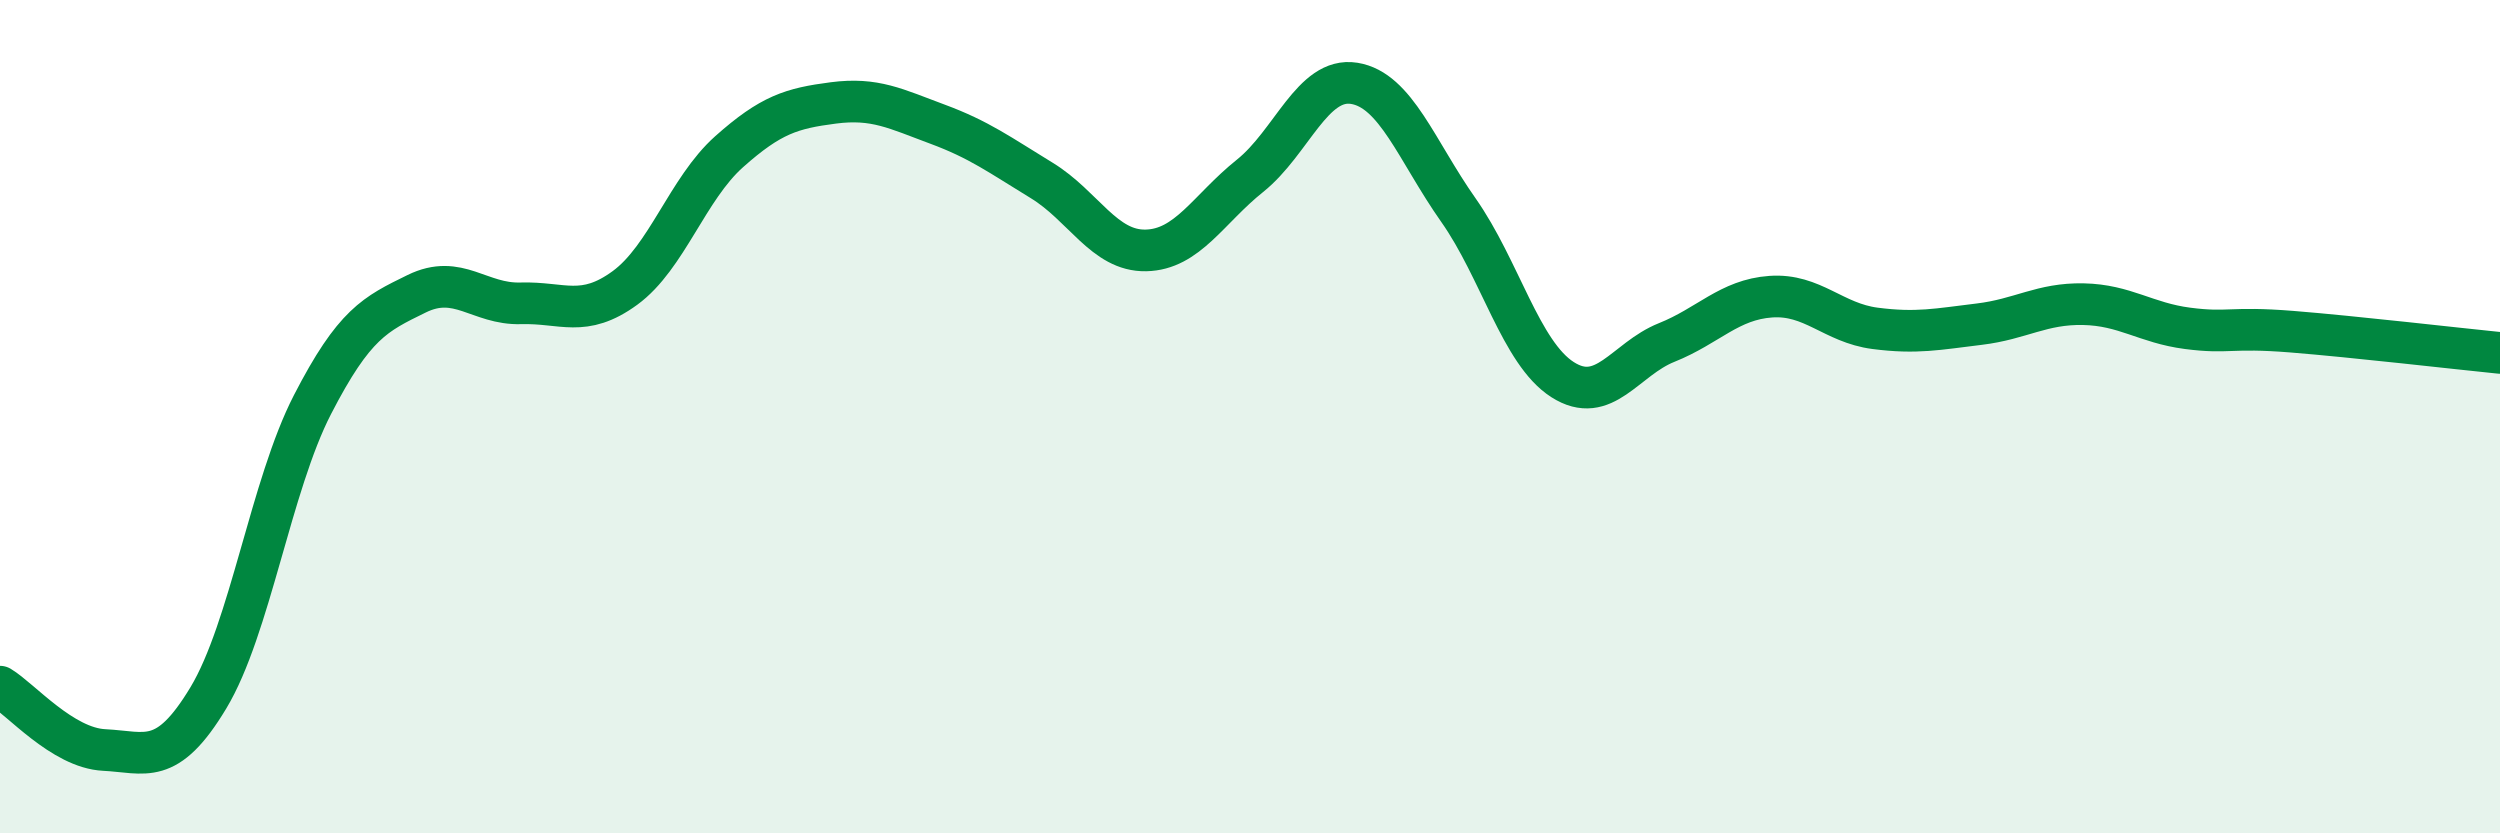
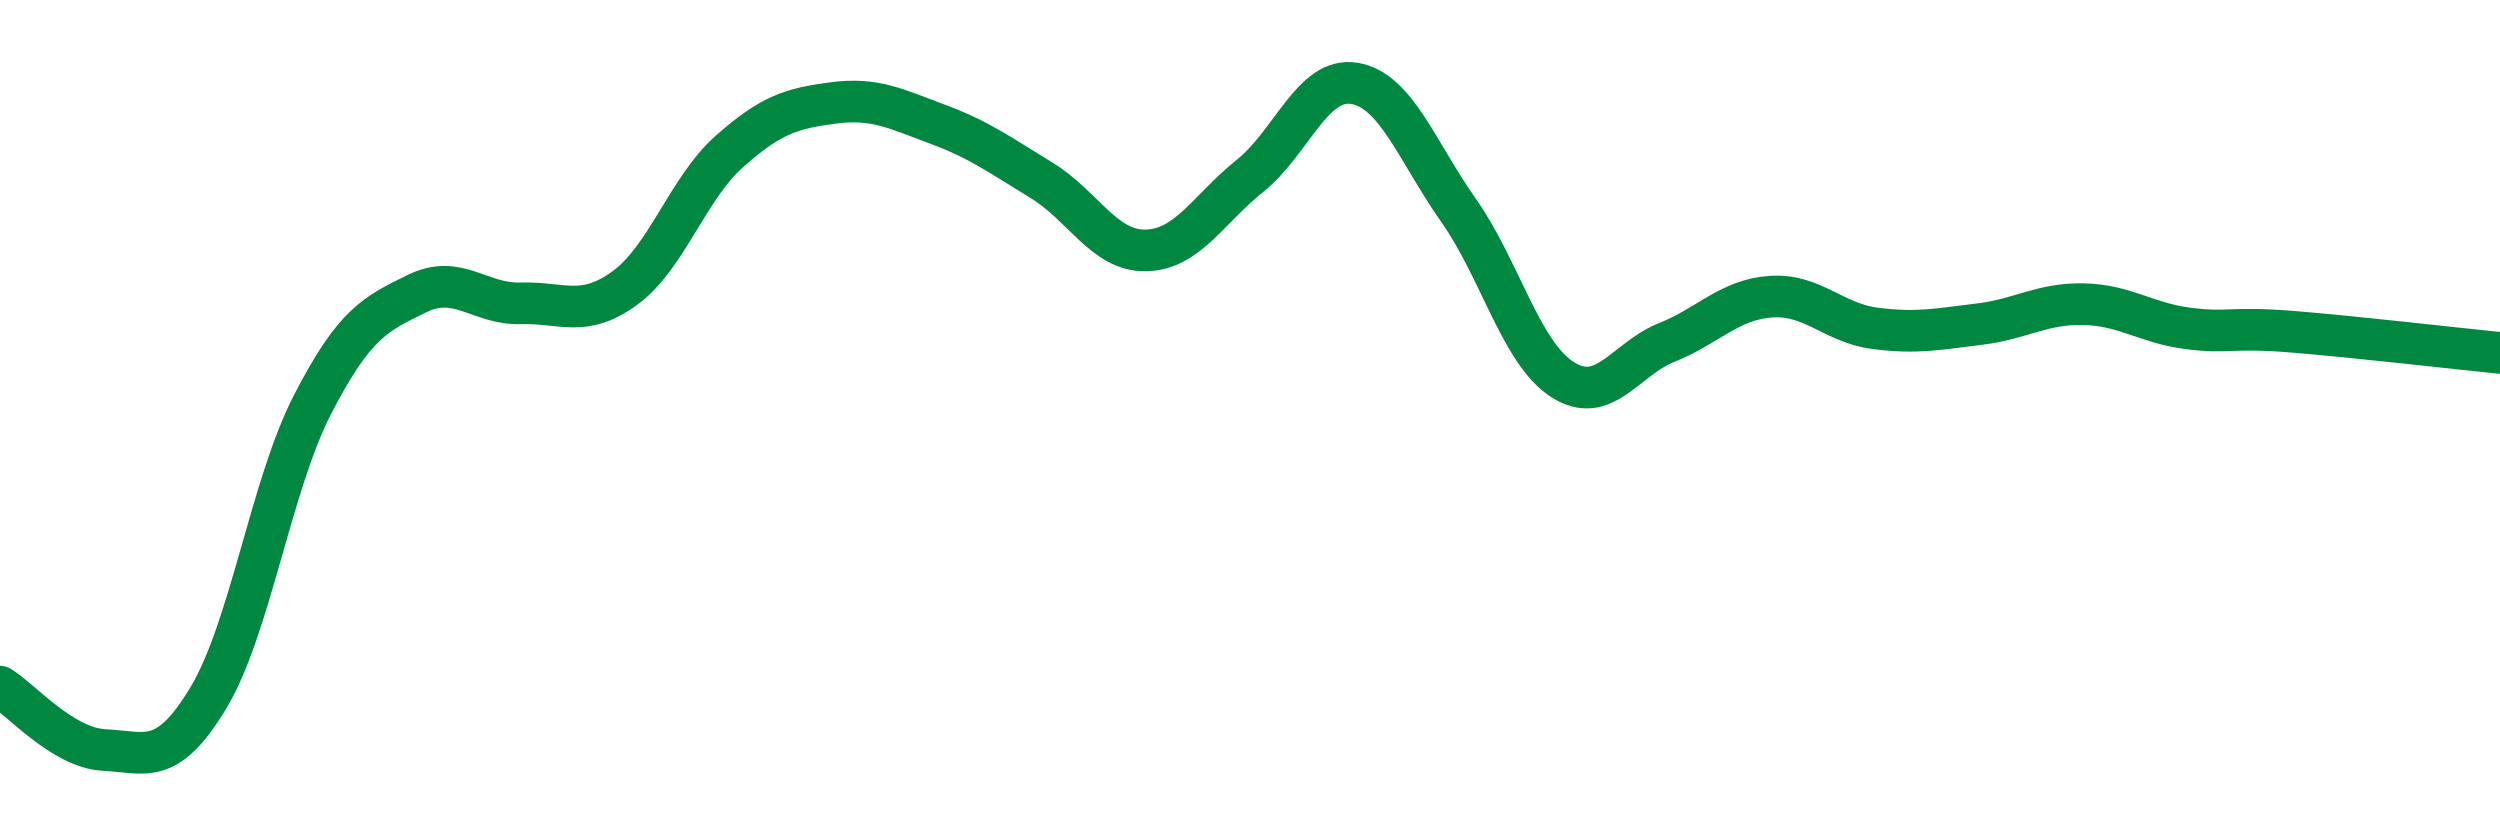
<svg xmlns="http://www.w3.org/2000/svg" width="60" height="20" viewBox="0 0 60 20">
-   <path d="M 0,16.48 C 0.5,16.78 1.5,17.95 2.5,18 C 3.5,18.05 4,18.41 5,16.75 C 6,15.09 6.5,11.65 7.5,9.71 C 8.5,7.77 9,7.54 10,7.05 C 11,6.56 11.5,7.31 12.5,7.28 C 13.5,7.25 14,7.64 15,6.91 C 16,6.18 16.5,4.53 17.5,3.64 C 18.5,2.75 19,2.6 20,2.47 C 21,2.34 21.5,2.61 22.5,2.98 C 23.5,3.35 24,3.72 25,4.33 C 26,4.94 26.5,6.03 27.5,6.01 C 28.5,5.99 29,5.02 30,4.22 C 31,3.42 31.5,1.84 32.5,2 C 33.5,2.16 34,3.62 35,5.04 C 36,6.46 36.5,8.47 37.5,9.11 C 38.5,9.75 39,8.62 40,8.22 C 41,7.82 41.5,7.19 42.5,7.12 C 43.5,7.05 44,7.75 45,7.88 C 46,8.01 46.5,7.9 47.5,7.78 C 48.5,7.66 49,7.28 50,7.3 C 51,7.32 51.5,7.75 52.5,7.88 C 53.5,8.01 53.5,7.84 55,7.96 C 56.5,8.08 59,8.37 60,8.47L60 20L0 20Z" fill="#008740" opacity="0.1" stroke-linecap="round" stroke-linejoin="round" />
  <path d="M 0,16.48 C 0.5,16.78 1.5,17.95 2.5,18 C 3.5,18.05 4,18.41 5,16.75 C 6,15.09 6.5,11.65 7.5,9.71 C 8.5,7.77 9,7.54 10,7.05 C 11,6.56 11.5,7.31 12.5,7.28 C 13.5,7.25 14,7.64 15,6.91 C 16,6.18 16.5,4.53 17.5,3.64 C 18.5,2.75 19,2.6 20,2.47 C 21,2.34 21.5,2.61 22.5,2.98 C 23.5,3.35 24,3.72 25,4.33 C 26,4.94 26.5,6.03 27.5,6.01 C 28.5,5.99 29,5.02 30,4.22 C 31,3.42 31.5,1.84 32.5,2 C 33.5,2.16 34,3.62 35,5.04 C 36,6.46 36.5,8.47 37.5,9.11 C 38.5,9.75 39,8.62 40,8.22 C 41,7.82 41.5,7.19 42.5,7.12 C 43.5,7.05 44,7.75 45,7.88 C 46,8.01 46.5,7.9 47.5,7.78 C 48.5,7.66 49,7.28 50,7.3 C 51,7.32 51.5,7.75 52.5,7.88 C 53.5,8.01 53.5,7.84 55,7.96 C 56.5,8.08 59,8.37 60,8.47" stroke="#008740" stroke-width="1" fill="none" stroke-linecap="round" stroke-linejoin="round" />
</svg>